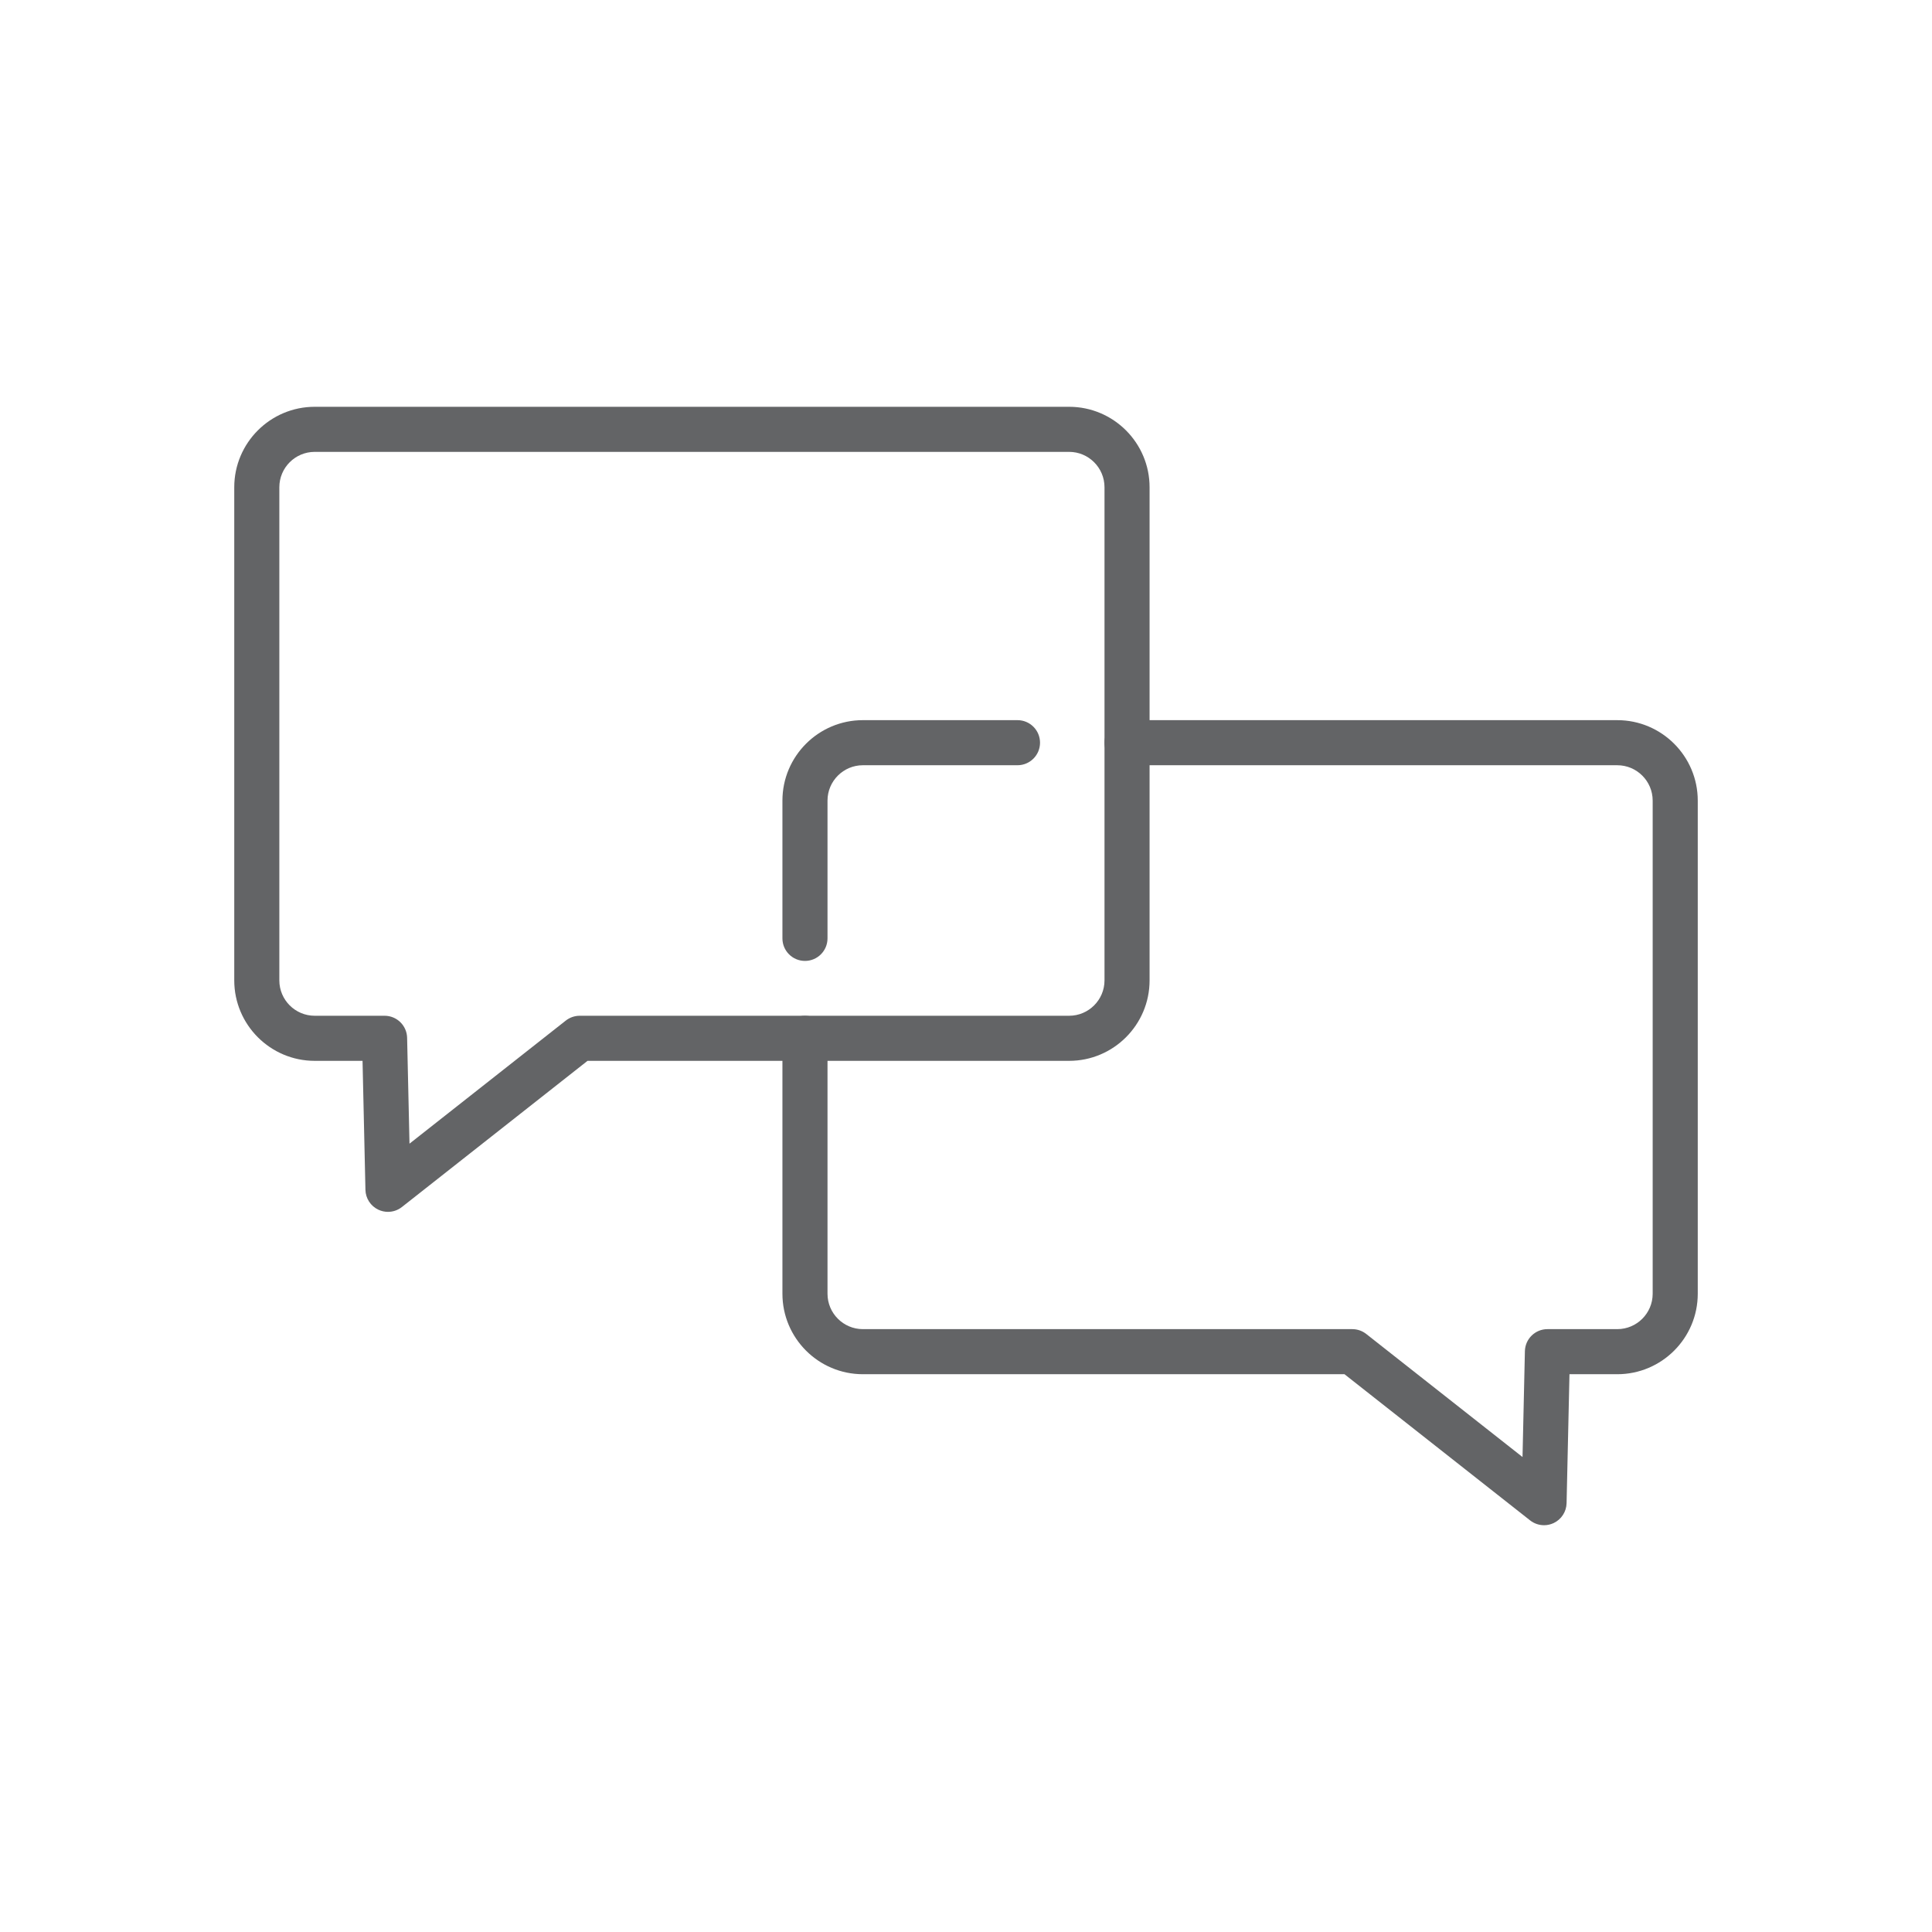
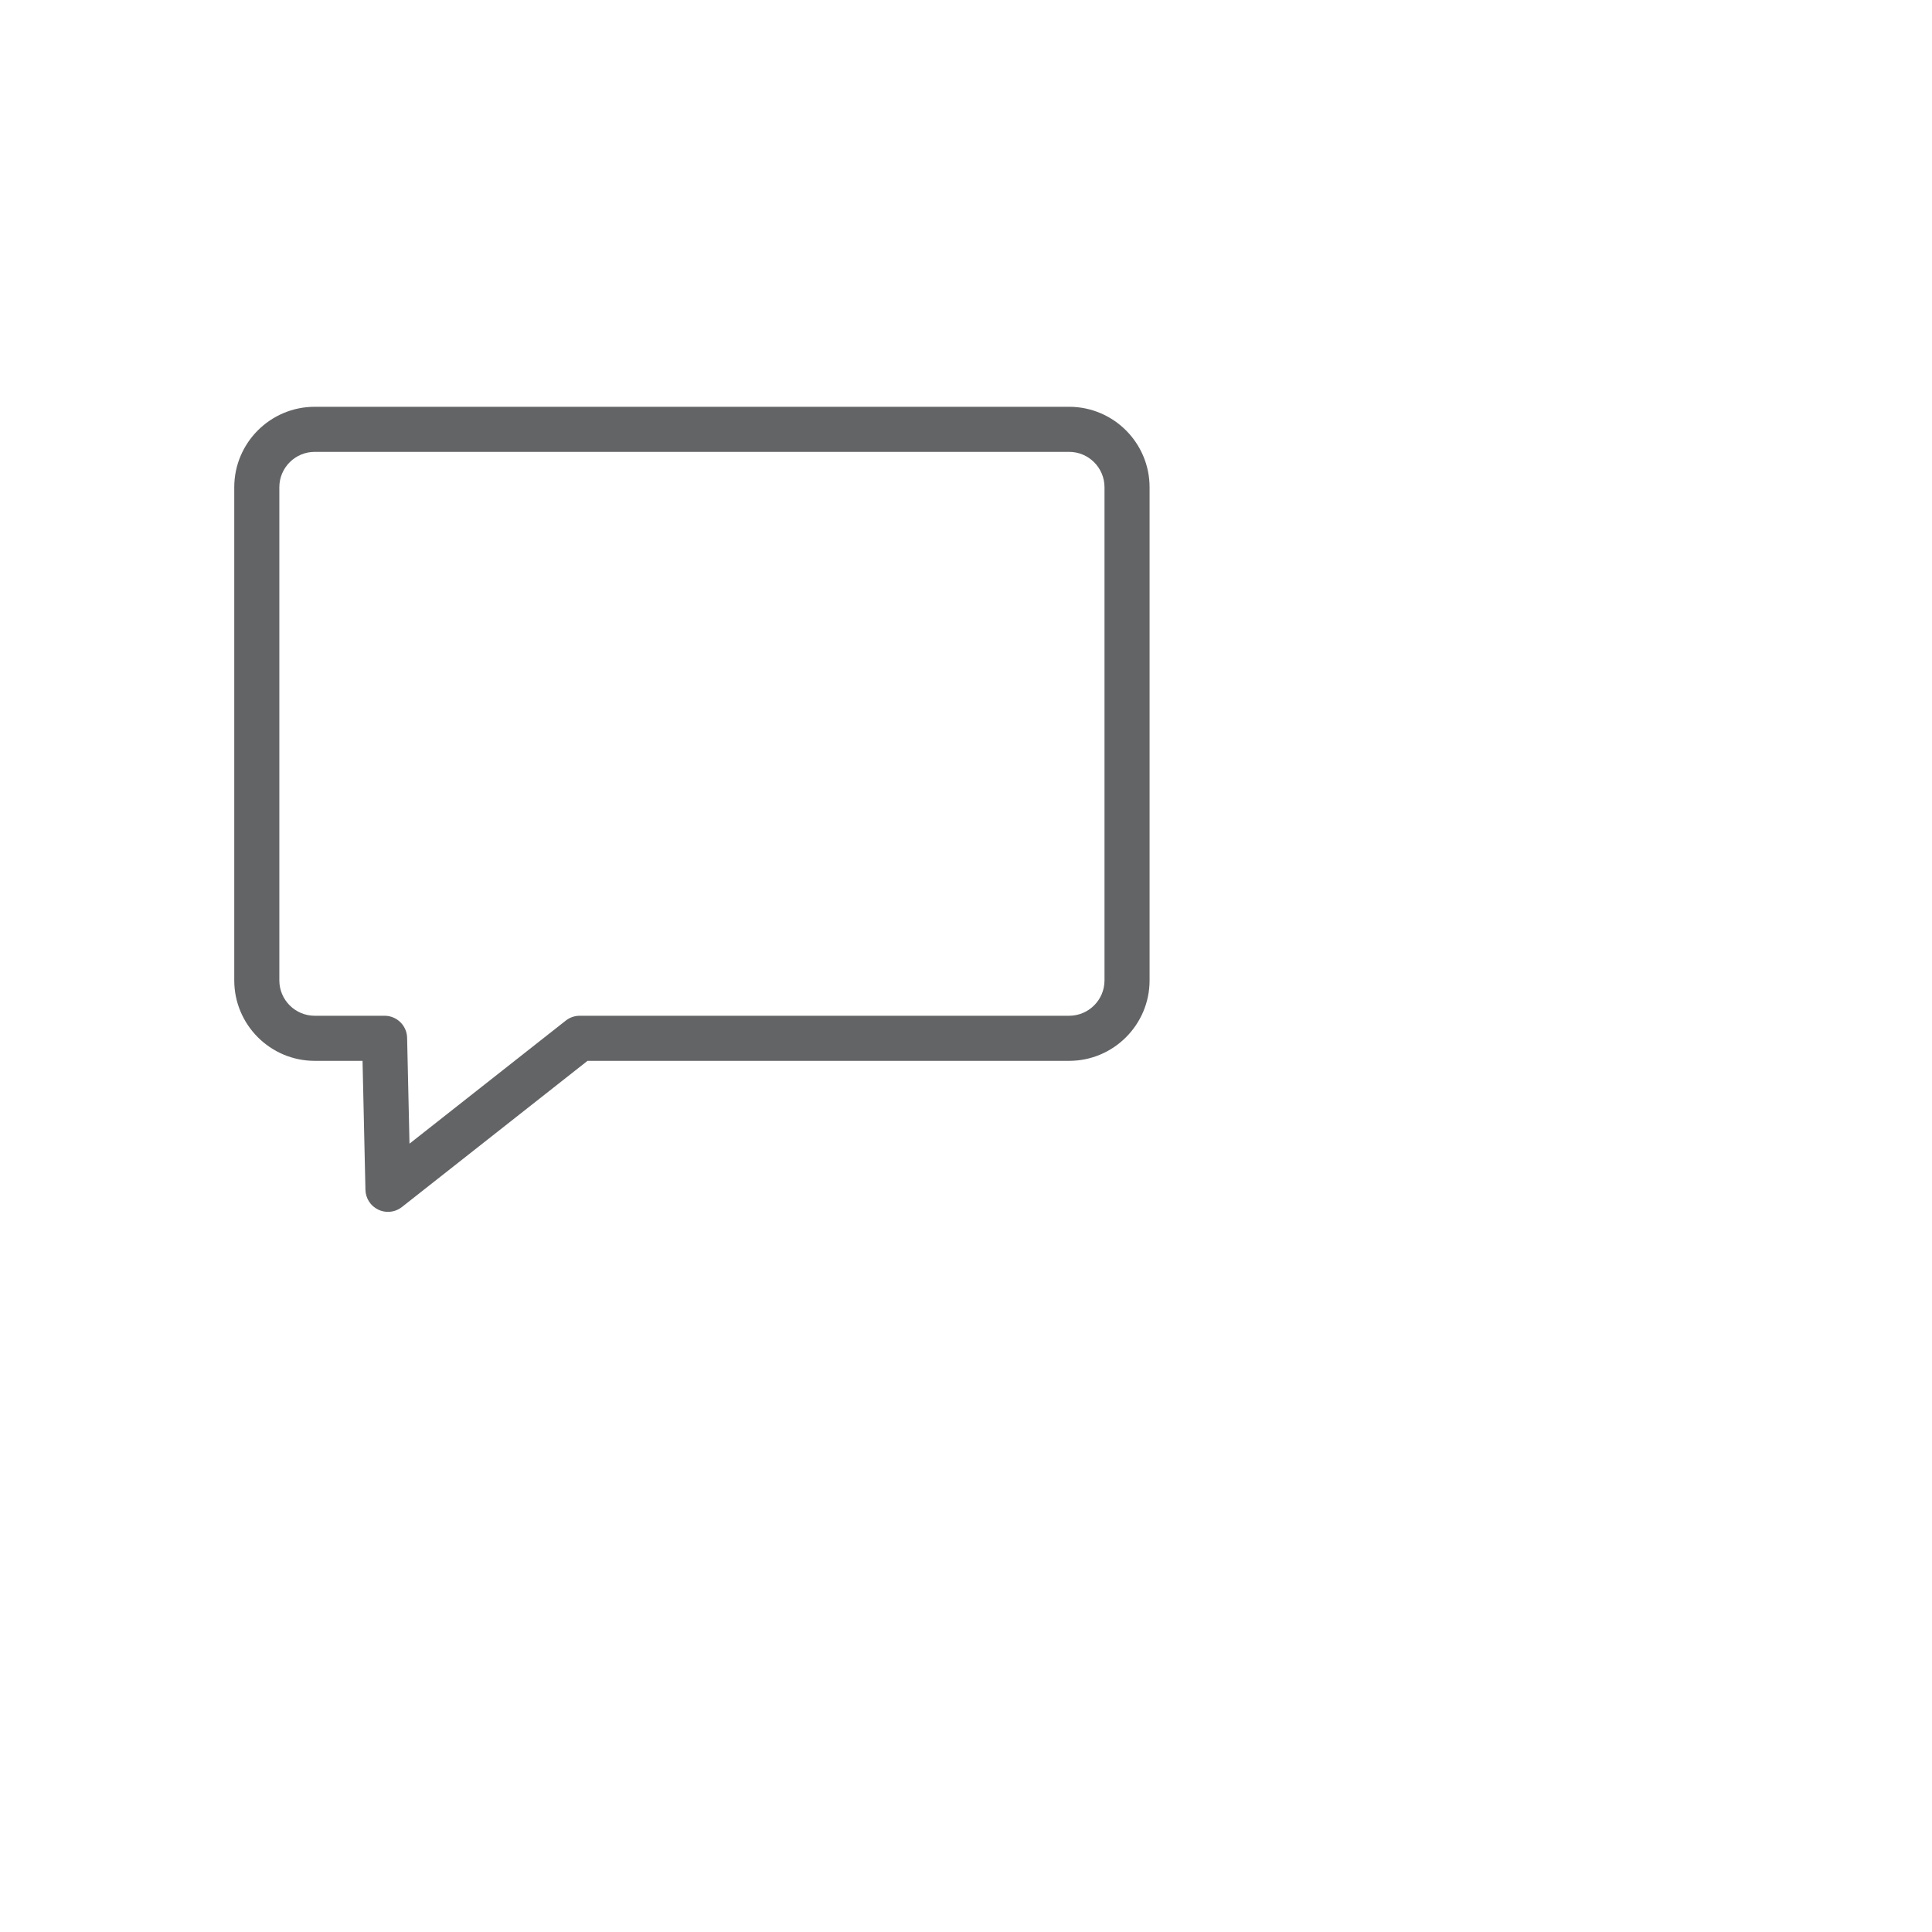
<svg xmlns="http://www.w3.org/2000/svg" id="Layer_1" viewBox="0 0 300 300">
  <defs>
    <style>      .cls-1 {        fill: #636466;      }    </style>
  </defs>
  <path class="cls-1" d="M60.243,188.176c-.507,0-1.016-.11-1.492-.334-1.199-.566-1.977-1.762-2.006-3.087l-.45-20.027h-7.427c-6.889,0-12.493-5.604-12.493-12.493v-76.574c0-6.89,5.604-12.494,12.493-12.494h117.145c6.889,0,12.493,5.604,12.493,12.494v76.574c0,6.889-5.604,12.493-12.493,12.493h-74.782l-28.821,22.698c-.629.495-1.394.75-2.166.75ZM48.868,70.166c-3.029,0-5.493,2.465-5.493,5.494v76.574c0,3.029,2.464,5.493,5.493,5.493h10.849c1.902,0,3.456,1.52,3.499,3.421l.37,16.44,24.267-19.111c.617-.485,1.38-.75,2.165-.75h75.995c3.029,0,5.493-2.464,5.493-5.493v-76.574c0-3.029-2.464-5.494-5.493-5.494H48.868Z" />
-   <path class="cls-1" d="M239.758,236.834c-.772,0-1.537-.255-2.166-.75l-28.822-22.697h-74.782c-6.889,0-12.493-5.604-12.493-12.494v-39.665c0-1.933,1.567-3.5,3.5-3.5s3.5,1.567,3.5,3.5v39.665c0,3.029,2.464,5.494,5.493,5.494h75.995c.785,0,1.548.265,2.165.75l24.268,19.11.369-16.438c.043-1.902,1.597-3.422,3.499-3.422h10.849c3.029,0,5.493-2.465,5.493-5.494v-76.574c0-3.029-2.464-5.493-5.493-5.493h-76.127c-1.933,0-3.5-1.567-3.5-3.5s1.567-3.5,3.5-3.5h76.127c6.889,0,12.493,5.604,12.493,12.493v76.574c0,6.89-5.604,12.494-12.493,12.494h-7.427l-.449,20.025c-.029,1.326-.807,2.521-2.006,3.088-.476.224-.985.334-1.492.334Z" />
-   <path class="cls-1" d="M124.995,149.211c-1.933,0-3.5-1.567-3.5-3.5v-21.393c0-6.889,5.604-12.493,12.493-12.493h24.007c1.933,0,3.5,1.567,3.5,3.5s-1.567,3.5-3.5,3.5h-24.007c-3.029,0-5.493,2.464-5.493,5.493v21.393c0,1.933-1.567,3.5-3.5,3.5Z" />
</svg>